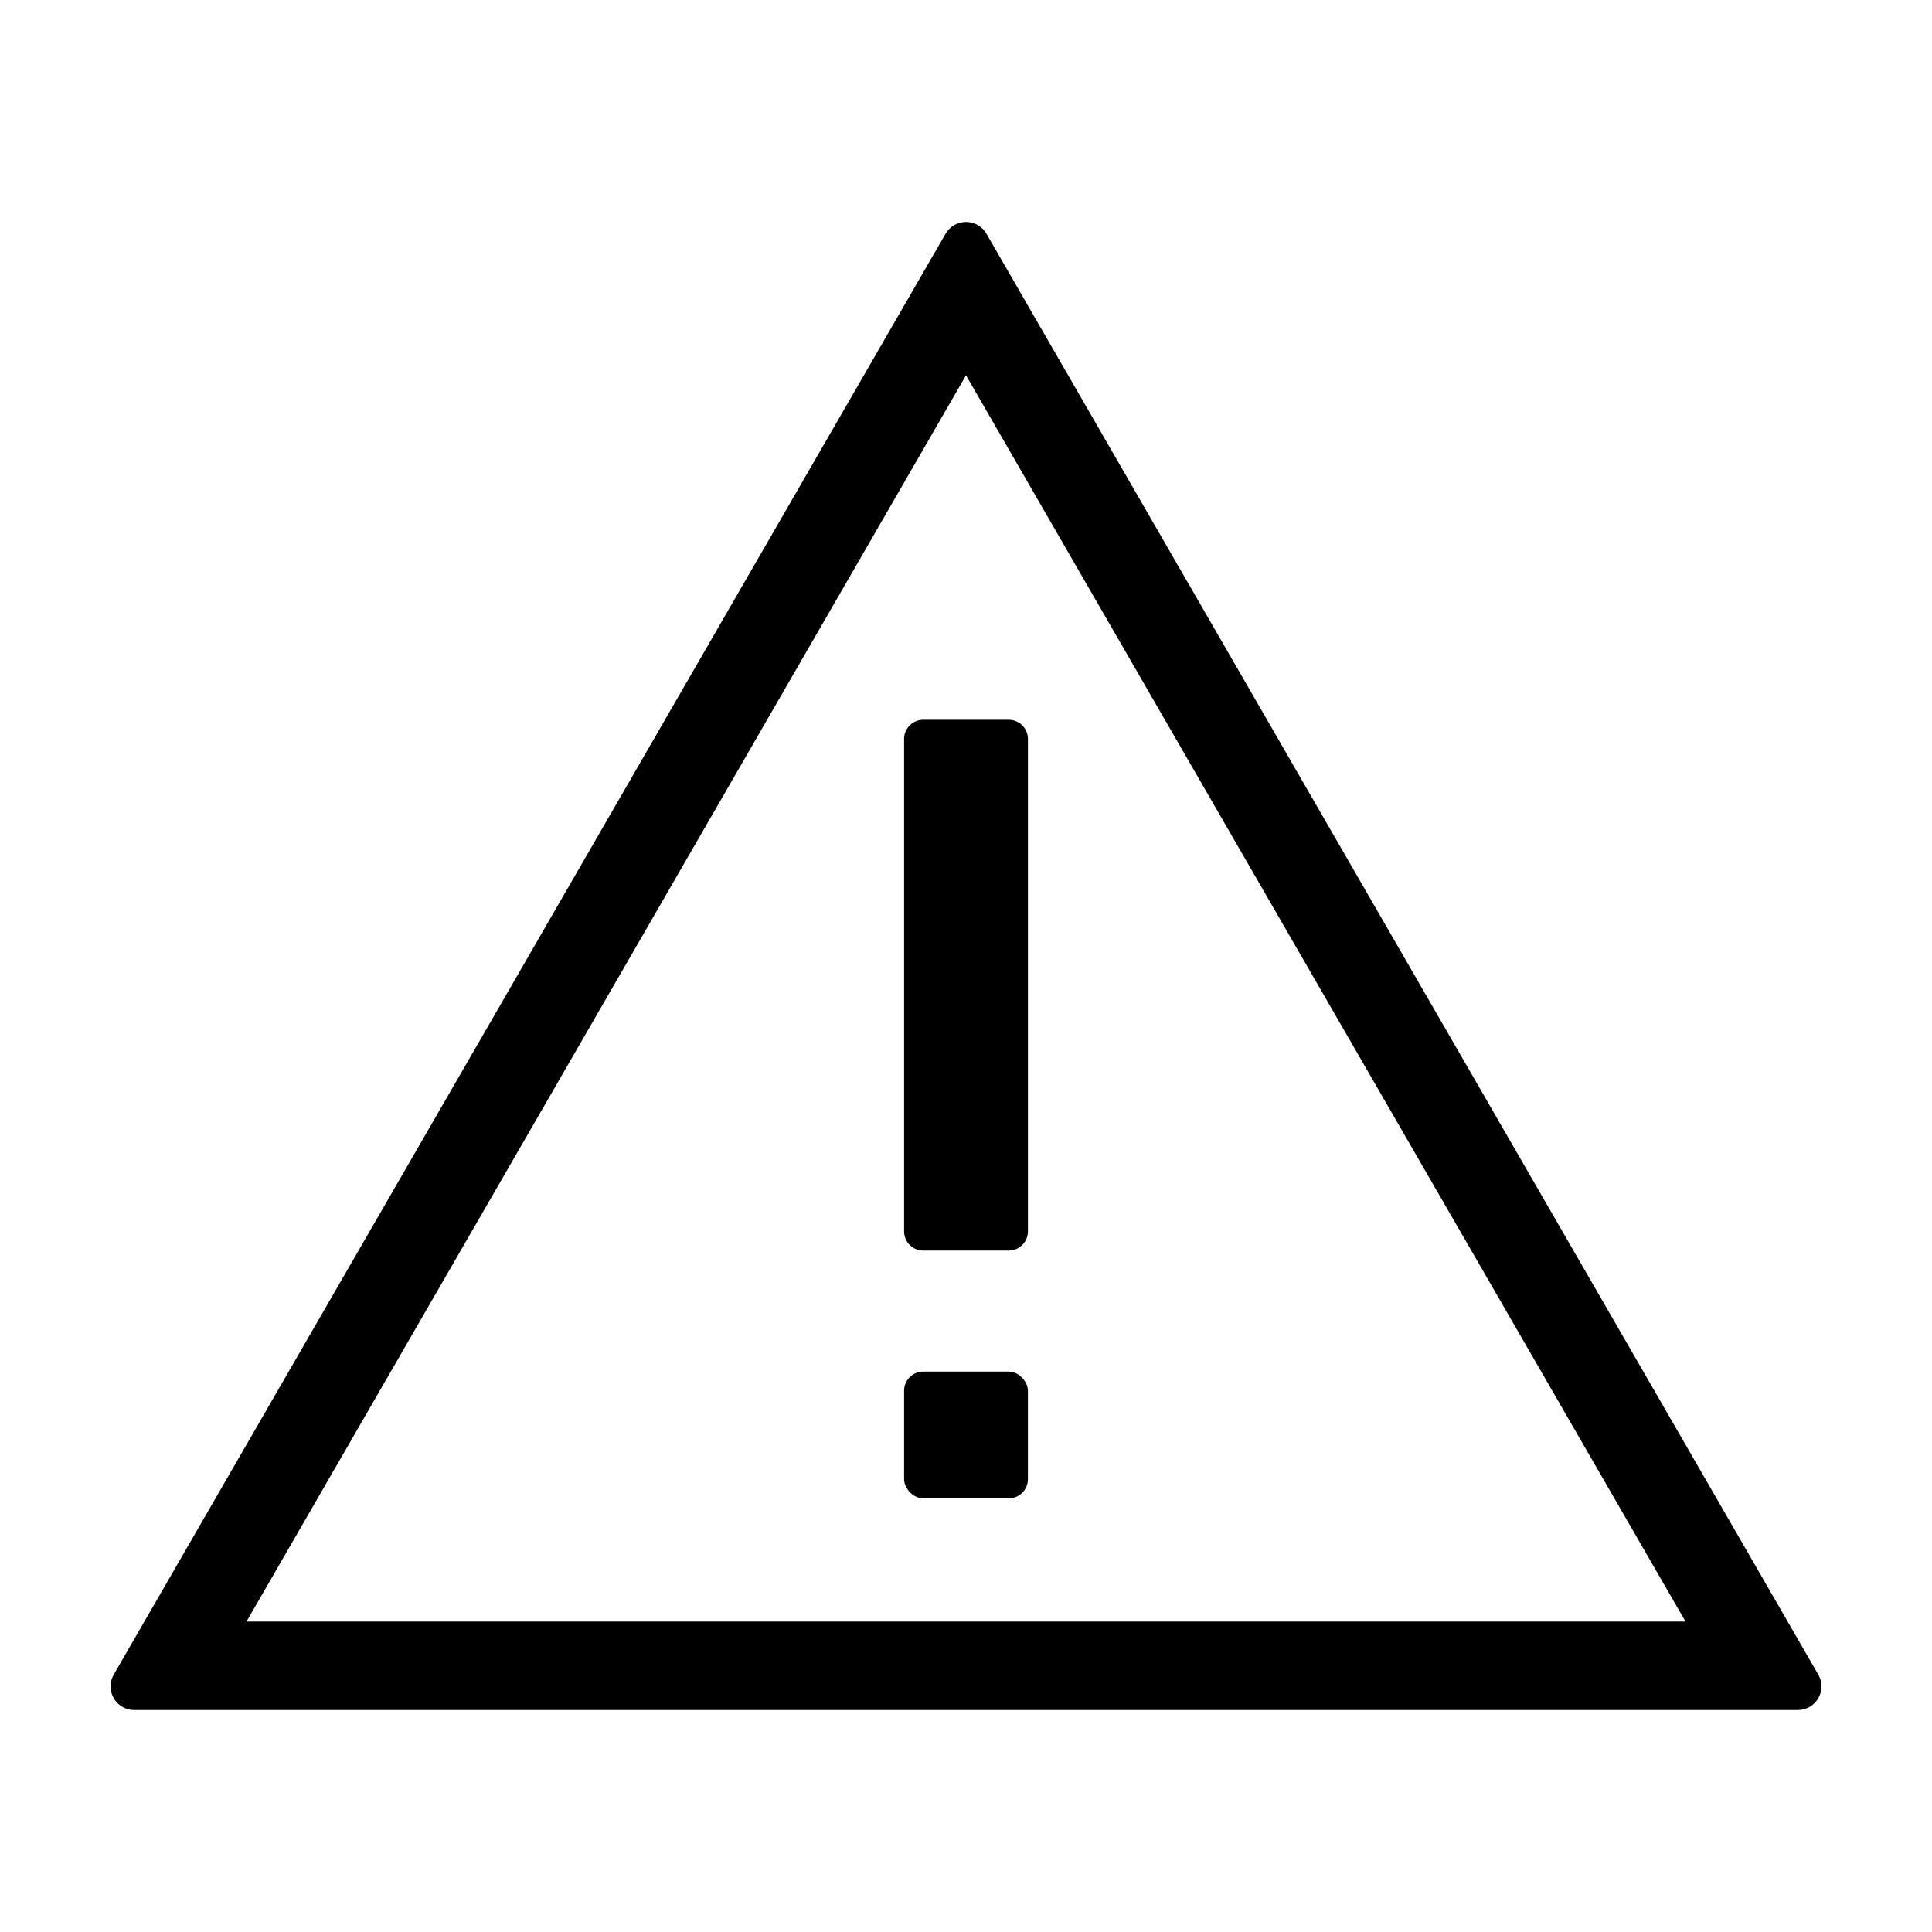
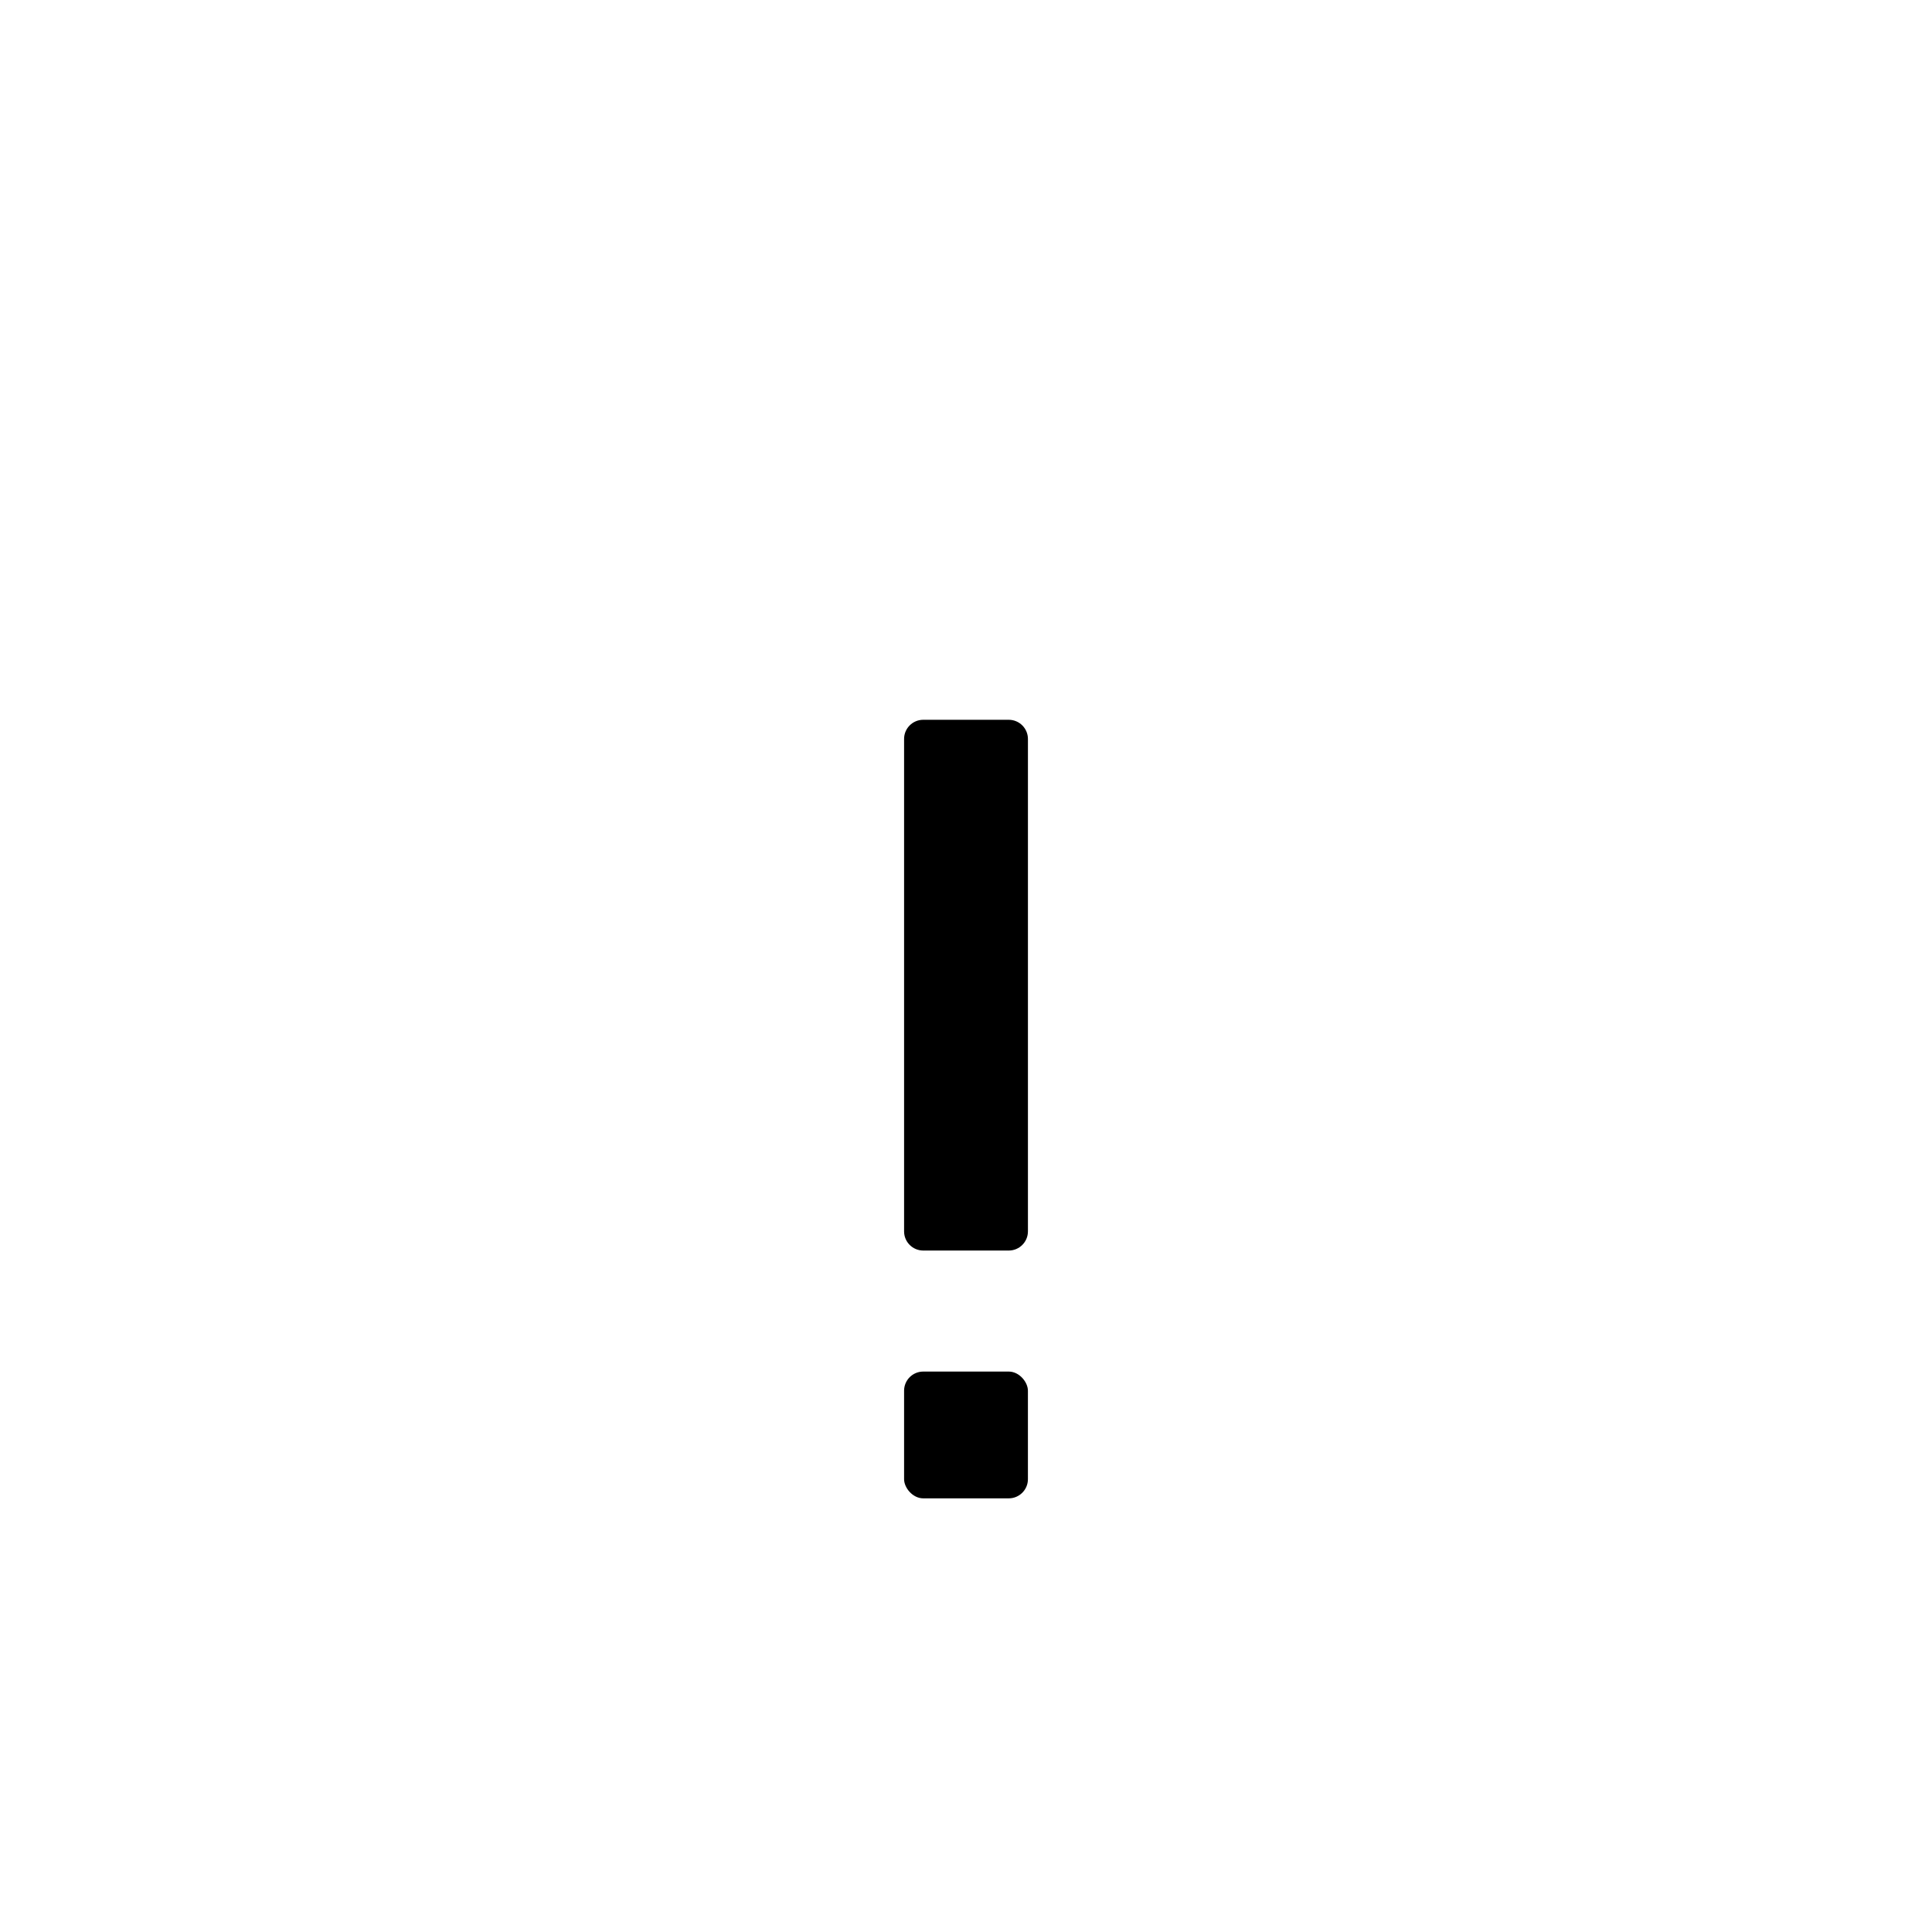
<svg xmlns="http://www.w3.org/2000/svg" fill="#000000" width="800px" height="800px" version="1.1" viewBox="144 144 512 512">
  <g>
-     <path d="m179.55 597.17h440.9c2.234 0 4.301-1.191 5.418-3.125 1.117-1.934 1.117-4.316 0-6.254l-220.45-381.84c-1.117-1.934-3.184-3.125-5.414-3.125-2.234 0-4.301 1.191-5.418 3.125l-220.45 381.84c-1.117 1.938-1.117 4.32 0 6.254 1.117 1.934 3.18 3.125 5.414 3.125zm220.45-353.71 190.68 330.27h-381.36z" />
    <path d="m388.67 334.75h22.66c1.348 0 2.641 0.535 3.594 1.488s1.488 2.242 1.488 3.59v130.5c0 2.805-2.277 5.078-5.082 5.078h-22.66c-2.805 0-5.078-2.273-5.078-5.078v-130.5c0-2.805 2.273-5.078 5.078-5.078z" />
    <path d="m388.67 507.48h22.66c2.805 0 5.078 2.805 5.078 5.078v23.441c0 2.805-2.273 5.078-5.078 5.078h-22.66c-2.805 0-5.078-2.805-5.078-5.078v-23.441c0-2.805 2.273-5.078 5.078-5.078z" />
  </g>
</svg>